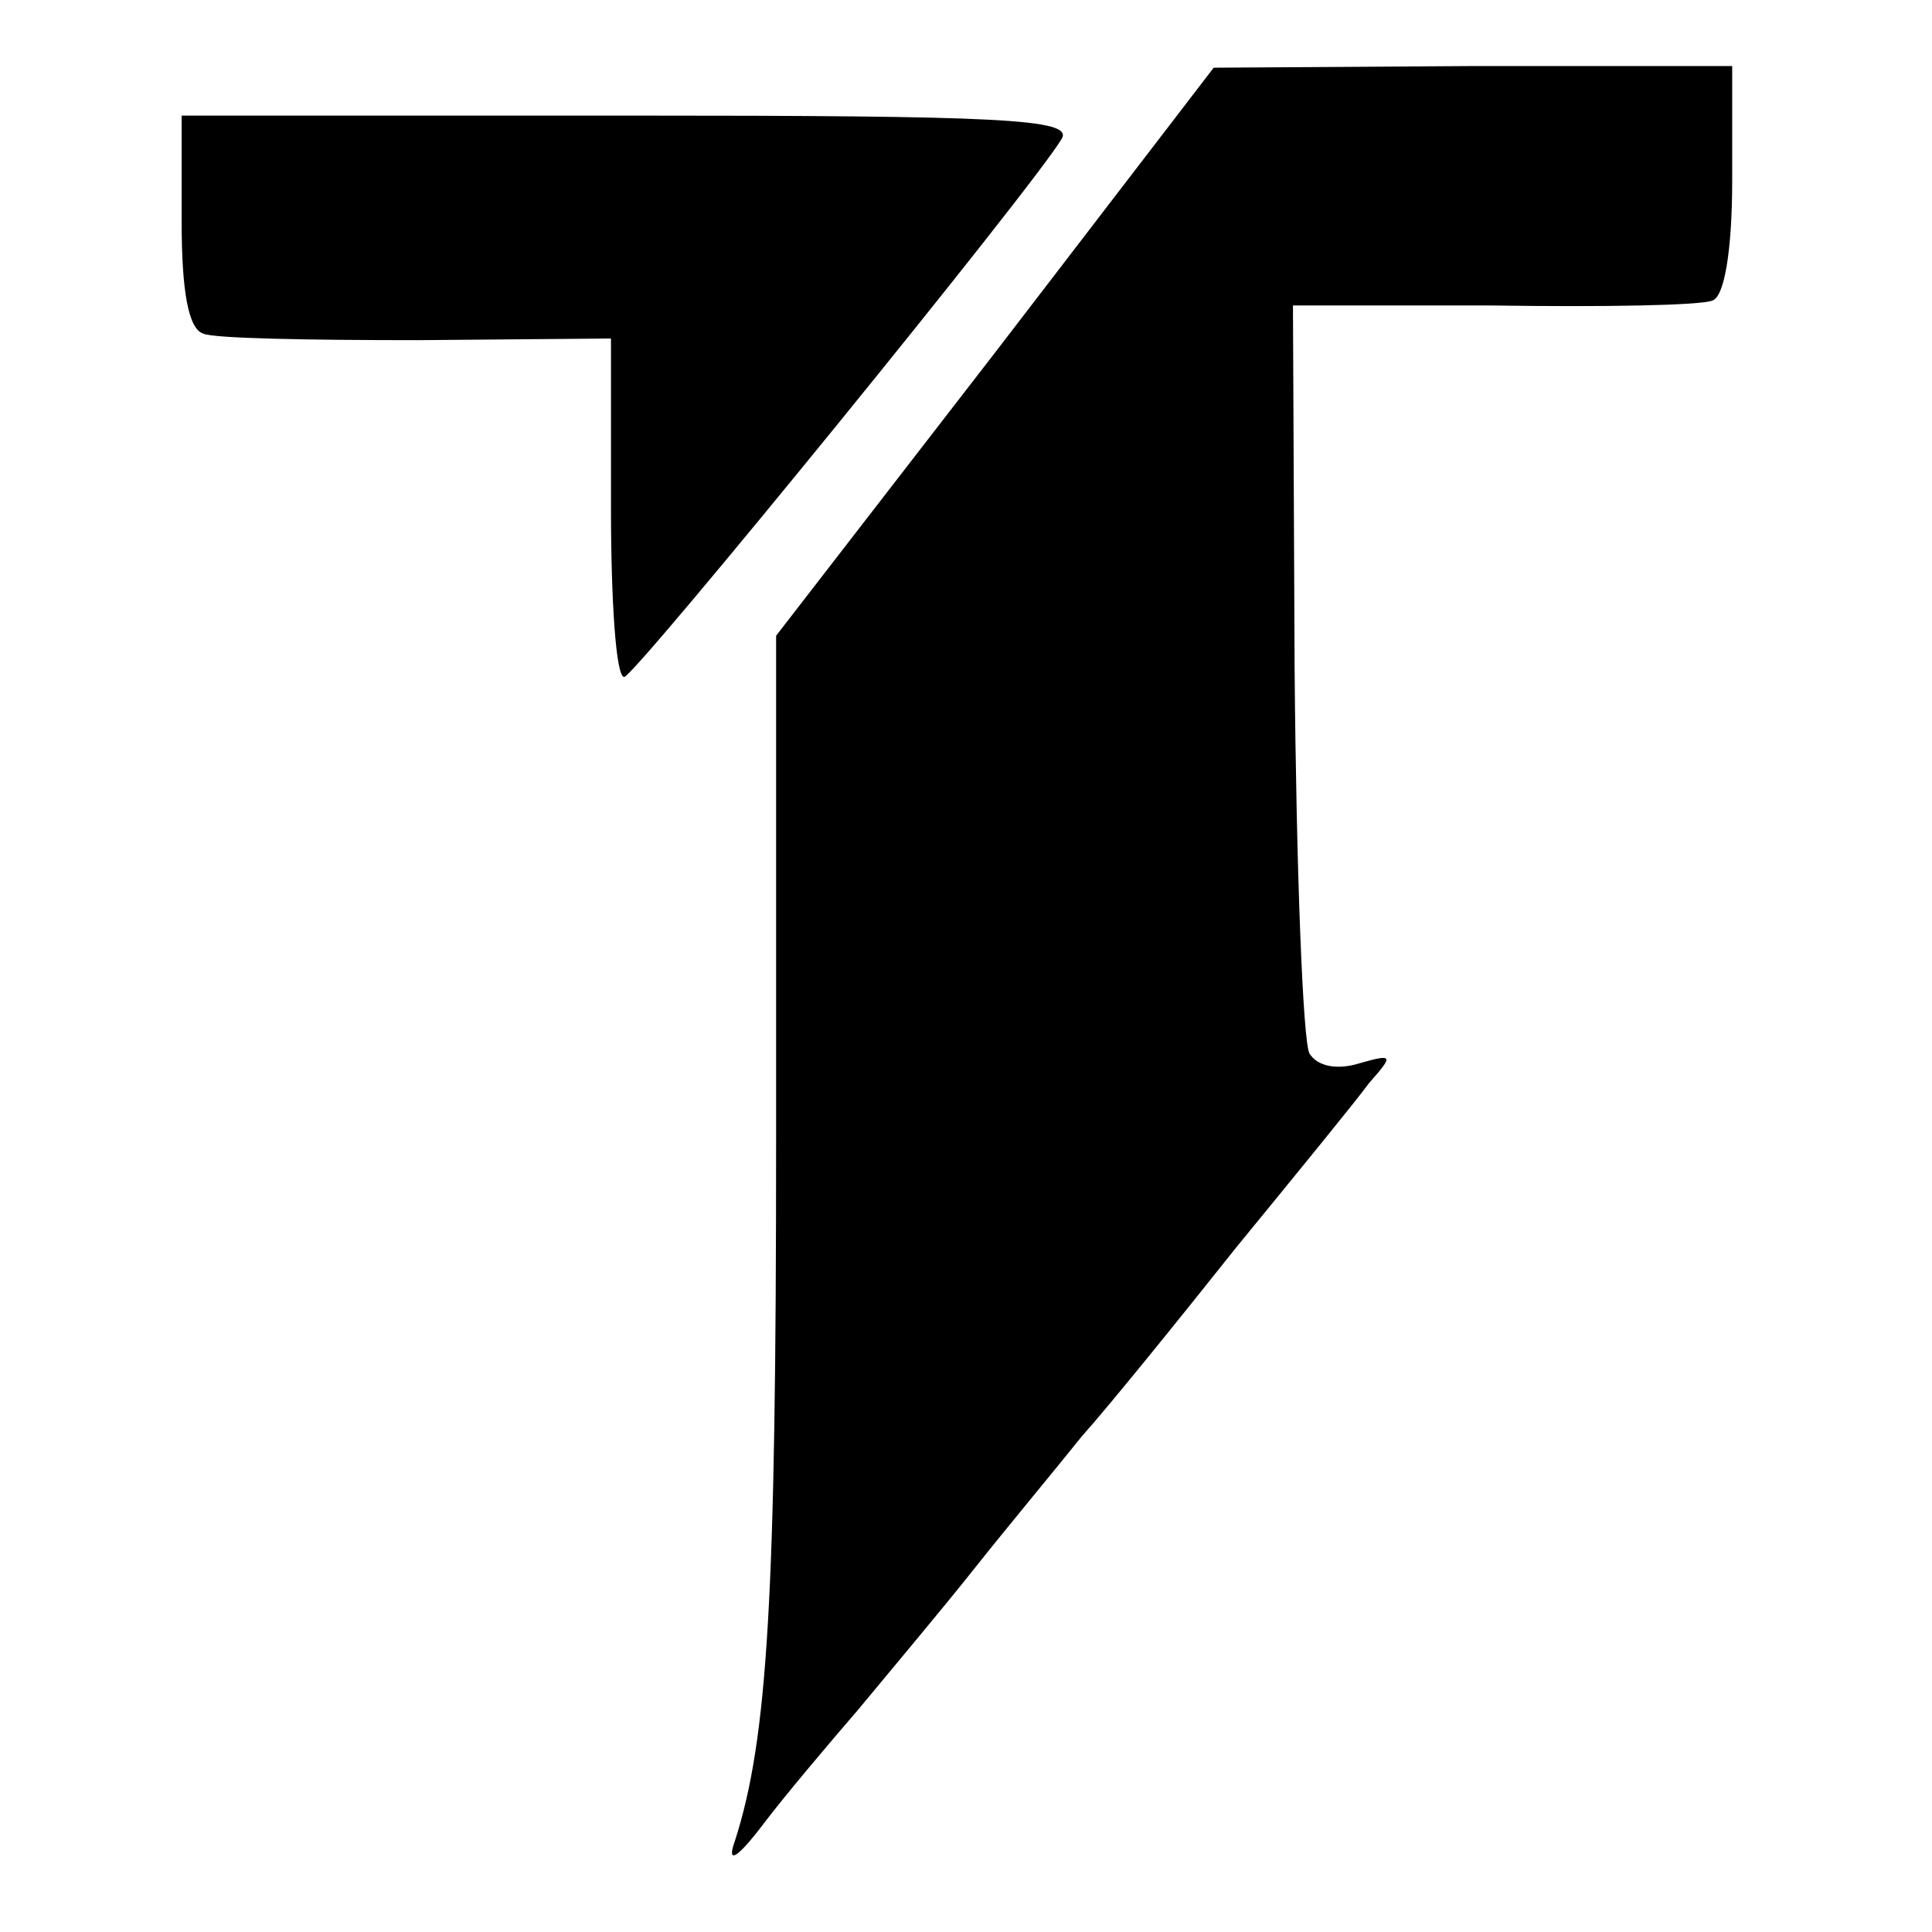
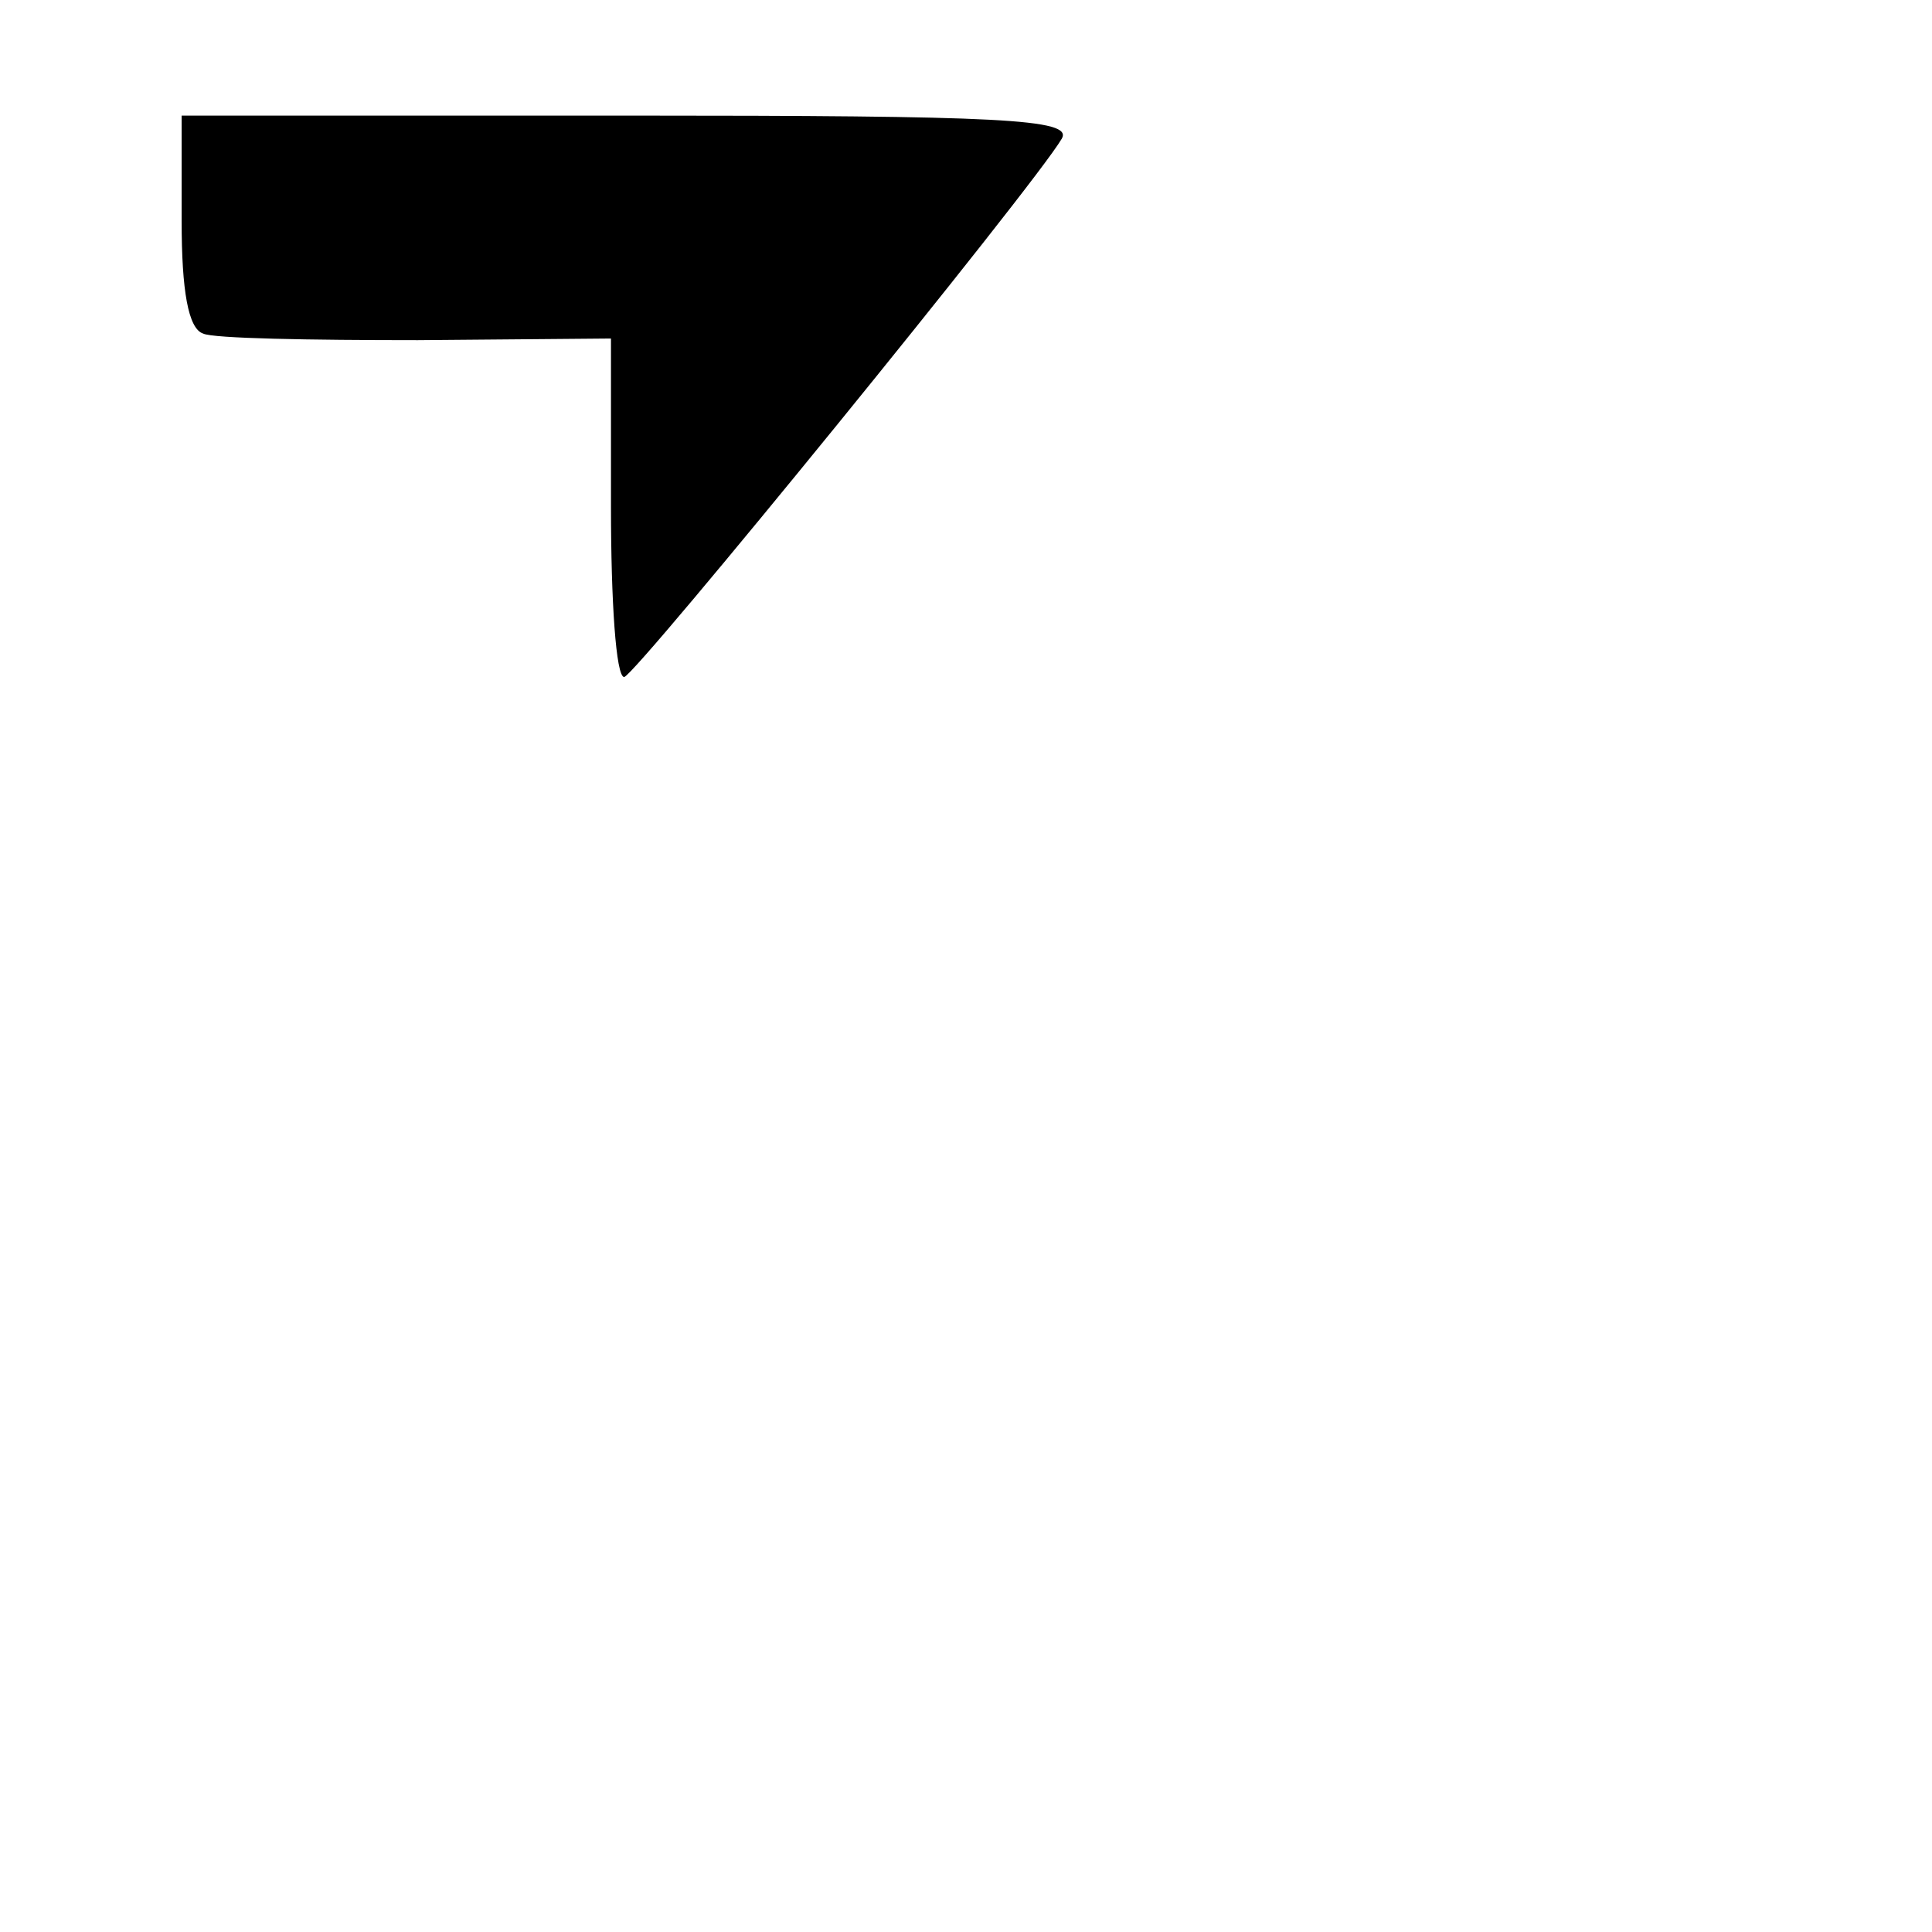
<svg xmlns="http://www.w3.org/2000/svg" version="1.0" width="117pt" height="117pt" viewBox="0 0 117 117" preserveAspectRatio="xMidYMid meet">
  <g transform="translate(0,117) scale(0.1,-0.1)" fill="#000000" stroke="none">
-     <path d="M603 957 l-133 -172 0 -306 c0 -276 -5 -362 -25 -424 -5 -14 1 -11 17 10 12 16 39 48 58 70 19 23 51 61 70 85 19 24 49 60 65 80 17 19 59 71 94 115 36 44 72 88 80 99 15 17 15 18 -6 12 -13 -4 -25 -2 -30 6 -4 7 -8 112 -9 233 l-1 220 121 0 c67 -1 126 0 133 3 7 2 12 29 12 73 l0 69 -157 0 -157 -1 -132 -172z" />
    <path d="M110 1036 c0 -42 4 -65 13 -68 6 -3 65 -4 130 -4 l117 1 0 -102 c0 -57 3 -103 8 -103 7 1 248 297 265 326 7 12 -37 14 -263 14 l-270 0 0 -64z" />
  </g>
</svg>